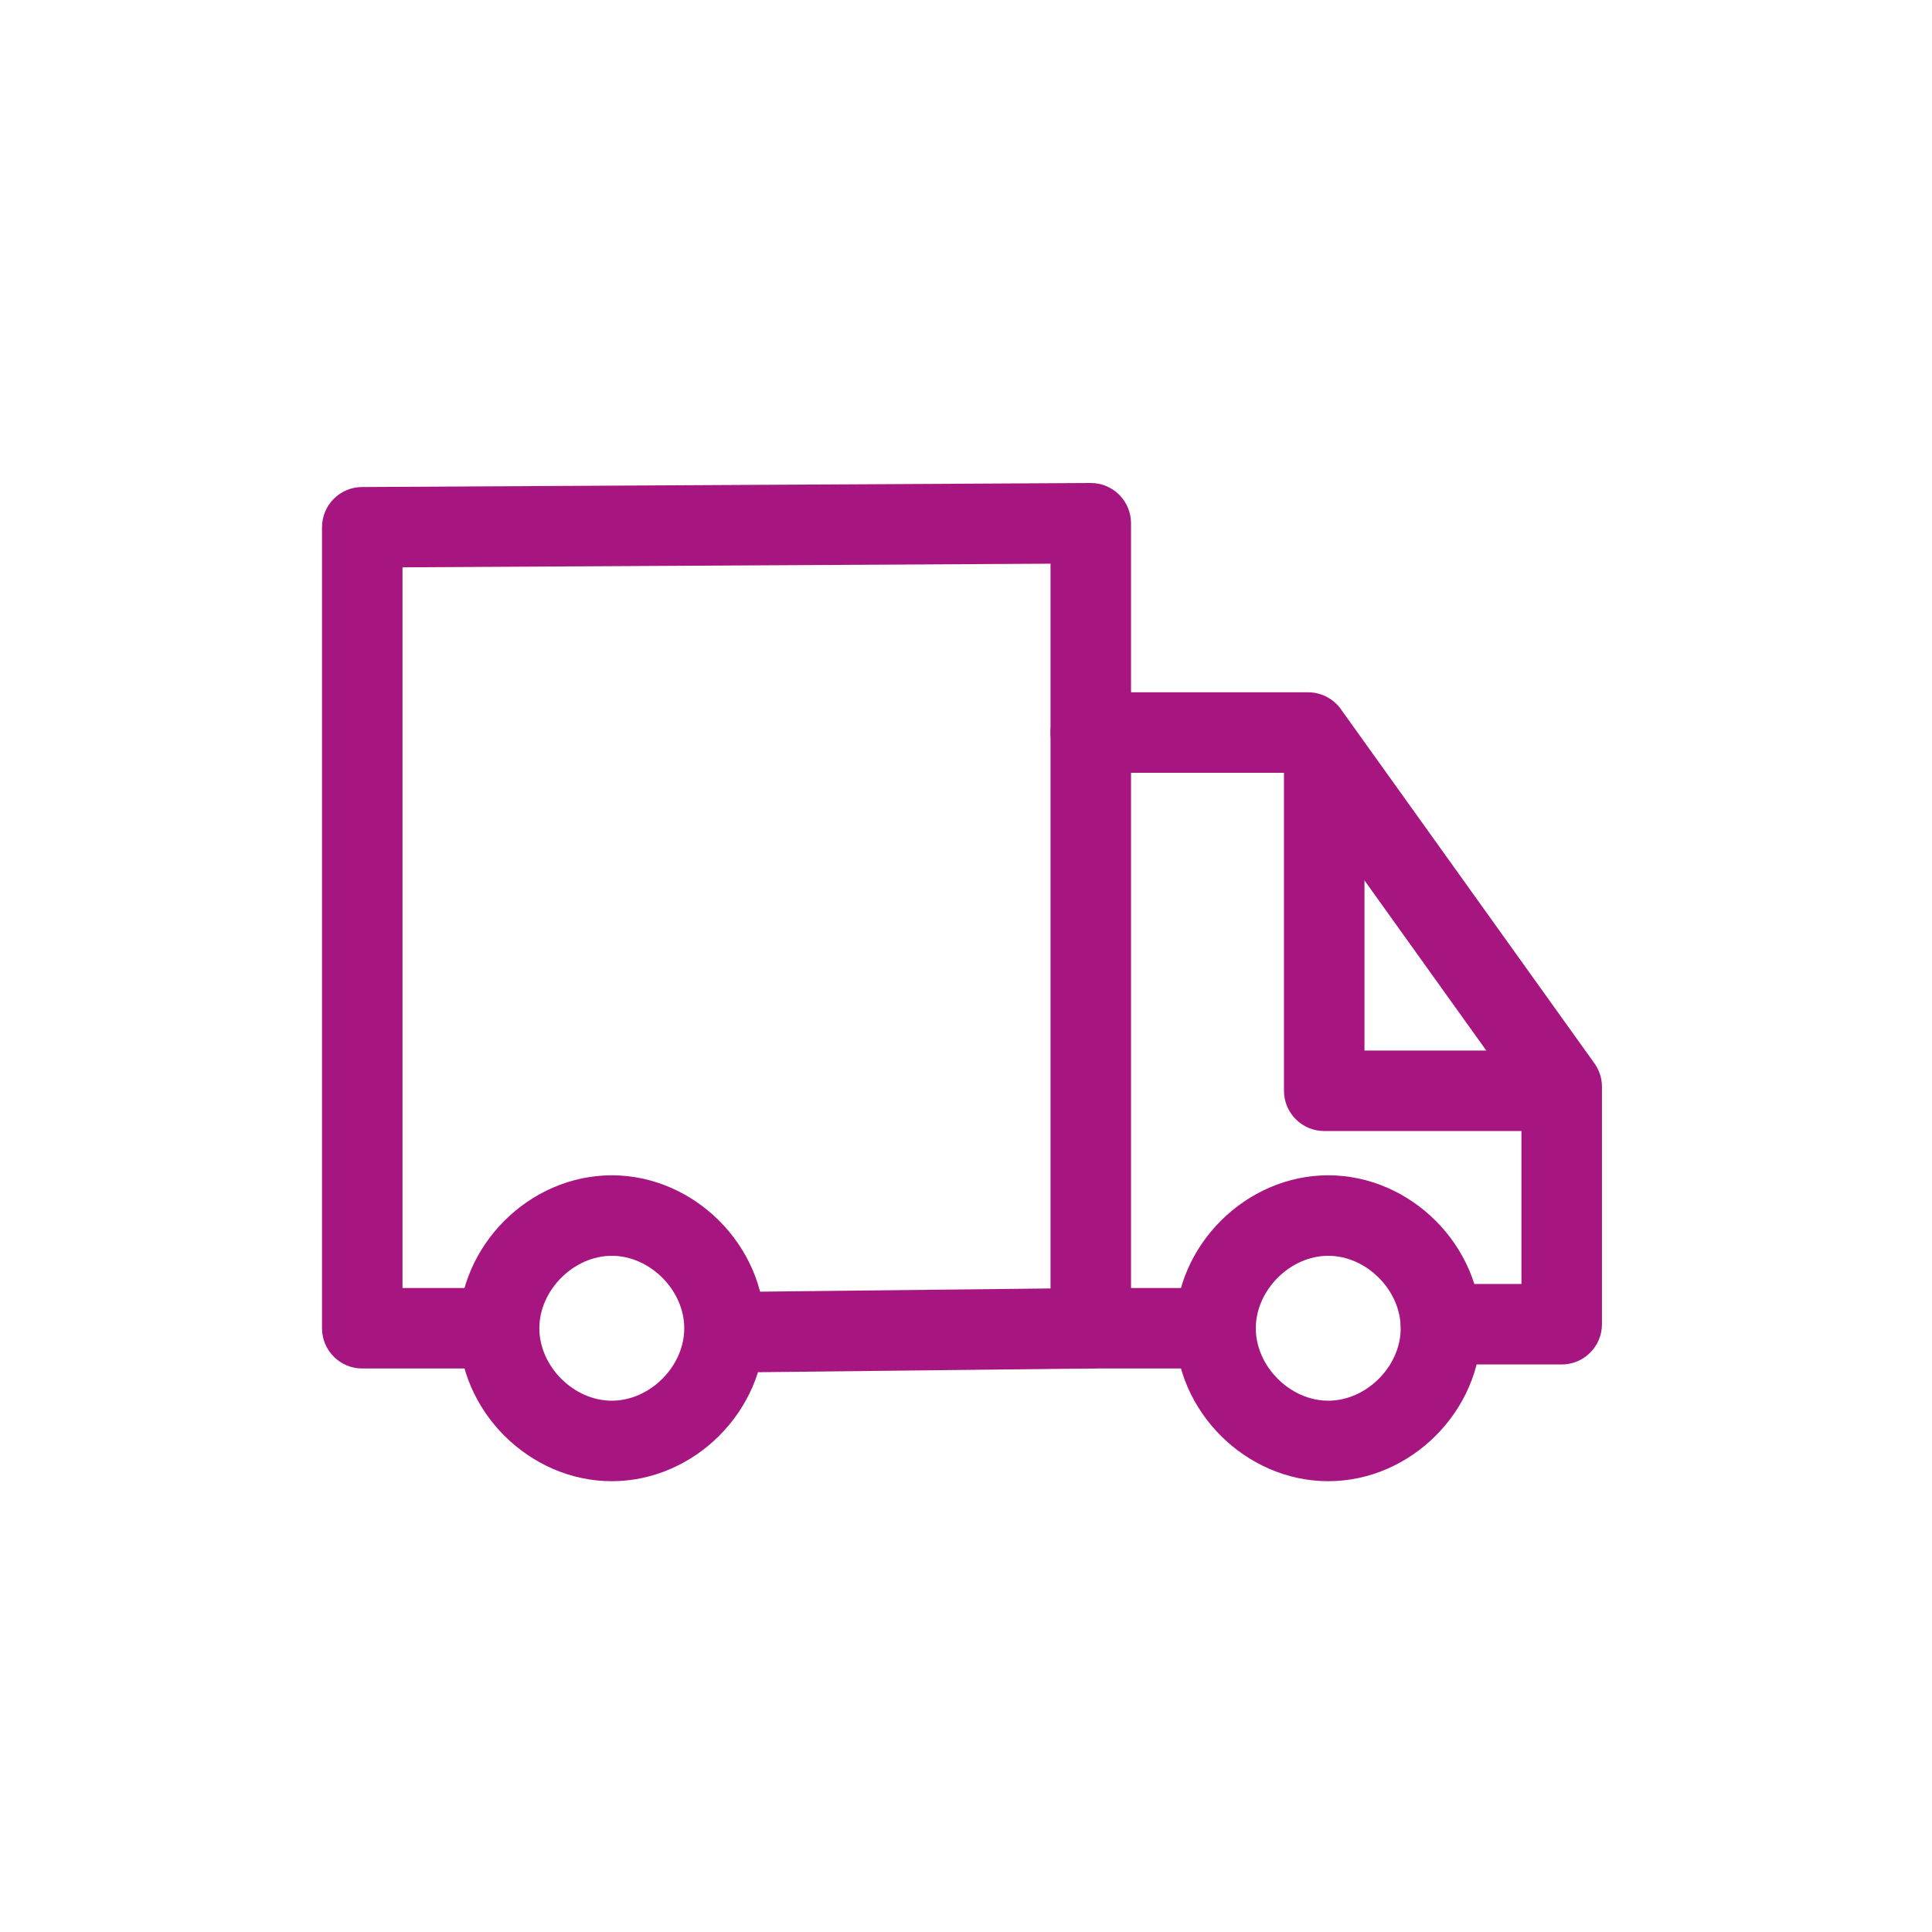
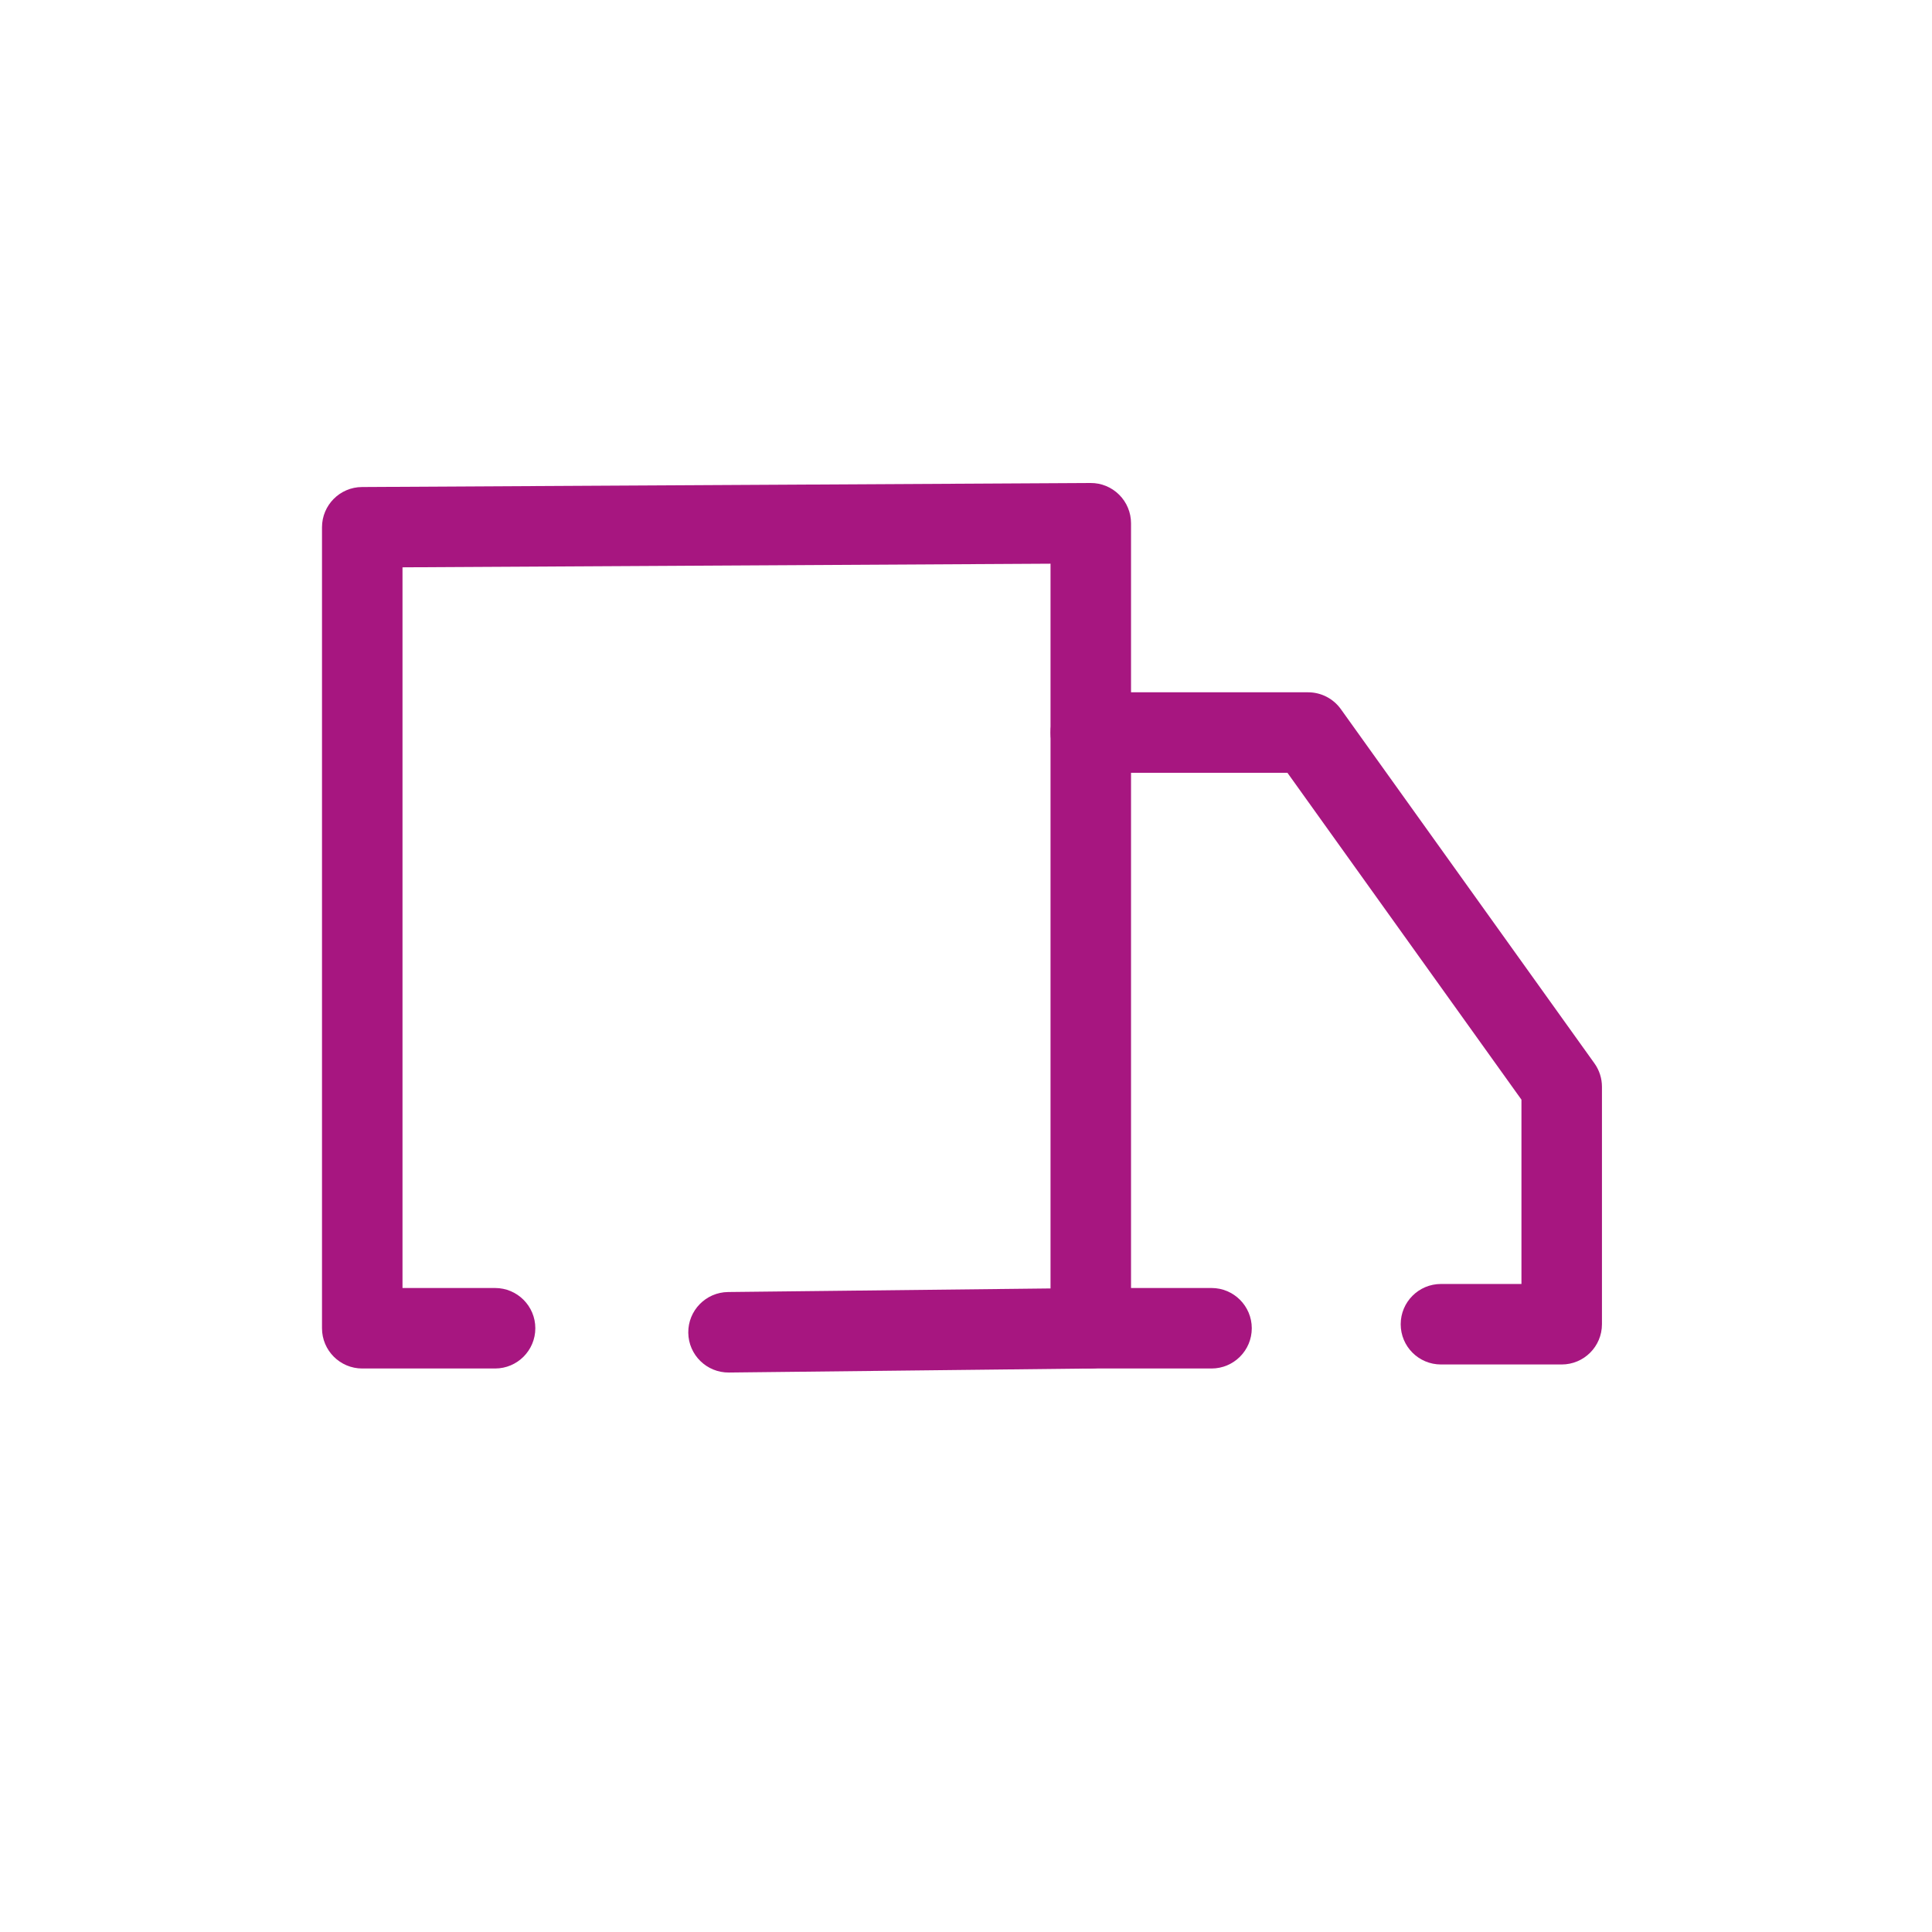
<svg xmlns="http://www.w3.org/2000/svg" width="48" height="48" viewBox="0 0 48 48" fill="none">
-   <path fill-rule="evenodd" clip-rule="evenodd" d="M11.4 33C11.4 30.948 13.148 29.2 15.2 29.2C17.252 29.2 19 30.948 19 33C19 35.053 17.252 36.8 15.2 36.8C13.148 36.8 11.4 35.053 11.4 33ZM15.2 31.2C14.252 31.2 13.4 32.053 13.4 33C13.4 33.948 14.252 34.8 15.2 34.8C16.148 34.8 17 33.948 17 33C17 32.053 16.148 31.2 15.2 31.2Z" fill="#A71680" />
-   <path fill-rule="evenodd" clip-rule="evenodd" d="M29.2 33C29.2 30.948 30.948 29.2 33 29.2C35.052 29.2 36.8 30.948 36.8 33C36.8 35.053 35.052 36.8 33 36.8C30.948 36.8 29.2 35.053 29.2 33ZM33 31.2C32.052 31.2 31.2 32.053 31.2 33C31.2 33.948 32.052 34.8 33 34.8C33.948 34.8 34.8 33.948 34.8 33C34.8 32.053 33.948 31.2 33 31.2Z" fill="#A71680" />
  <path fill-rule="evenodd" clip-rule="evenodd" d="M27.805 12.291C27.994 12.479 28.1 12.734 28.1 13V33C28.1 33.548 27.659 33.994 27.111 34L18.111 34.1C17.559 34.106 17.106 33.663 17.1 33.111C17.094 32.559 17.537 32.106 18.089 32.1L26.1 32.011V14.005L10 14.095V32H12.3C12.852 32 13.3 32.448 13.3 33C13.3 33.552 12.852 34 12.3 34H9C8.448 34 8 33.552 8 33V13.1C8 12.55 8.444 12.103 8.994 12.1L27.095 12C27.361 11.998 27.616 12.103 27.805 12.291Z" fill="#A71680" />
  <path fill-rule="evenodd" clip-rule="evenodd" d="M26.1 18.2C26.1 17.648 26.548 17.2 27.1 17.2H32.5C32.823 17.2 33.125 17.356 33.313 17.618L39.613 26.418C39.735 26.588 39.8 26.791 39.8 27V32.9C39.8 33.453 39.352 33.9 38.8 33.9H35.8C35.248 33.9 34.8 33.453 34.8 32.9C34.8 32.348 35.248 31.9 35.8 31.9H37.8V27.321L31.986 19.2H27.1C26.548 19.2 26.1 18.753 26.1 18.2Z" fill="#A71680" />
-   <path fill-rule="evenodd" clip-rule="evenodd" d="M32.9 18.2C33.452 18.2 33.9 18.648 33.9 19.2V26.1H38.1C38.652 26.1 39.1 26.548 39.1 27.1C39.1 27.652 38.652 28.1 38.1 28.1H32.9C32.348 28.1 31.9 27.652 31.9 27.1V19.2C31.9 18.648 32.348 18.2 32.9 18.2Z" fill="#A71680" />
  <path fill-rule="evenodd" clip-rule="evenodd" d="M26 33C26 32.448 26.448 32 27 32H30.1C30.652 32 31.1 32.448 31.1 33C31.1 33.552 30.652 34 30.1 34H27C26.448 34 26 33.552 26 33Z" fill="#A71680" />
</svg>